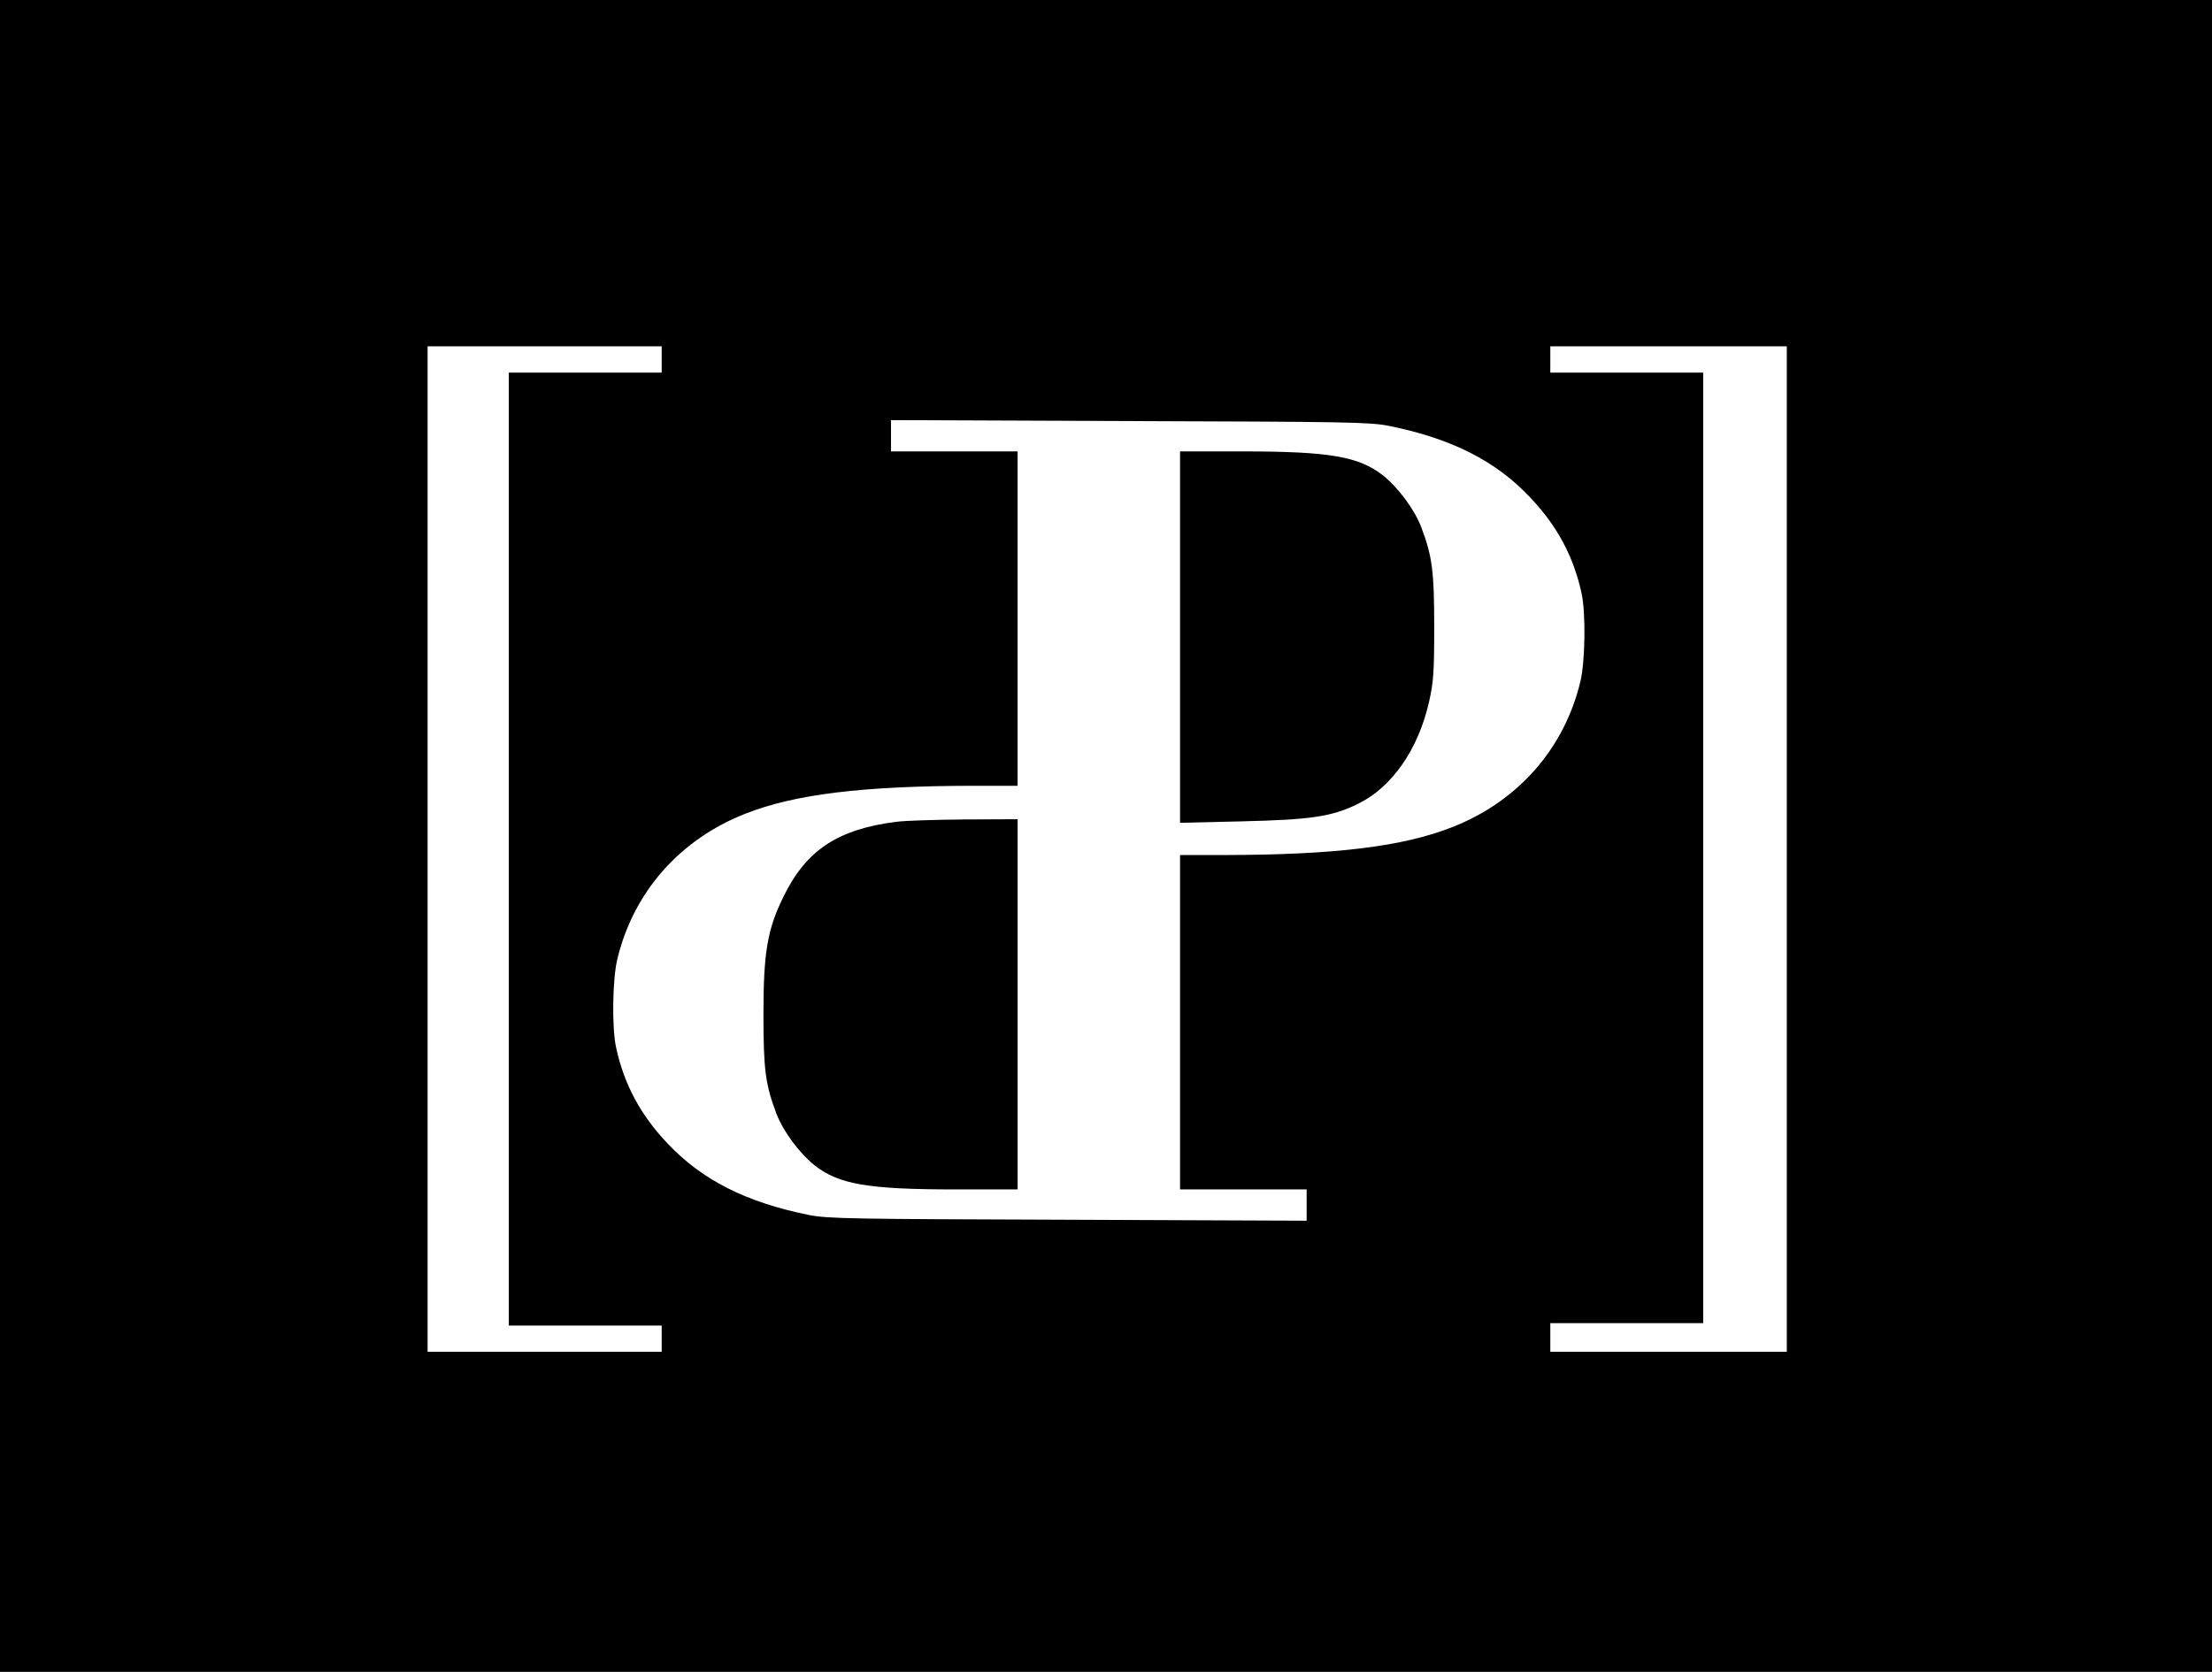
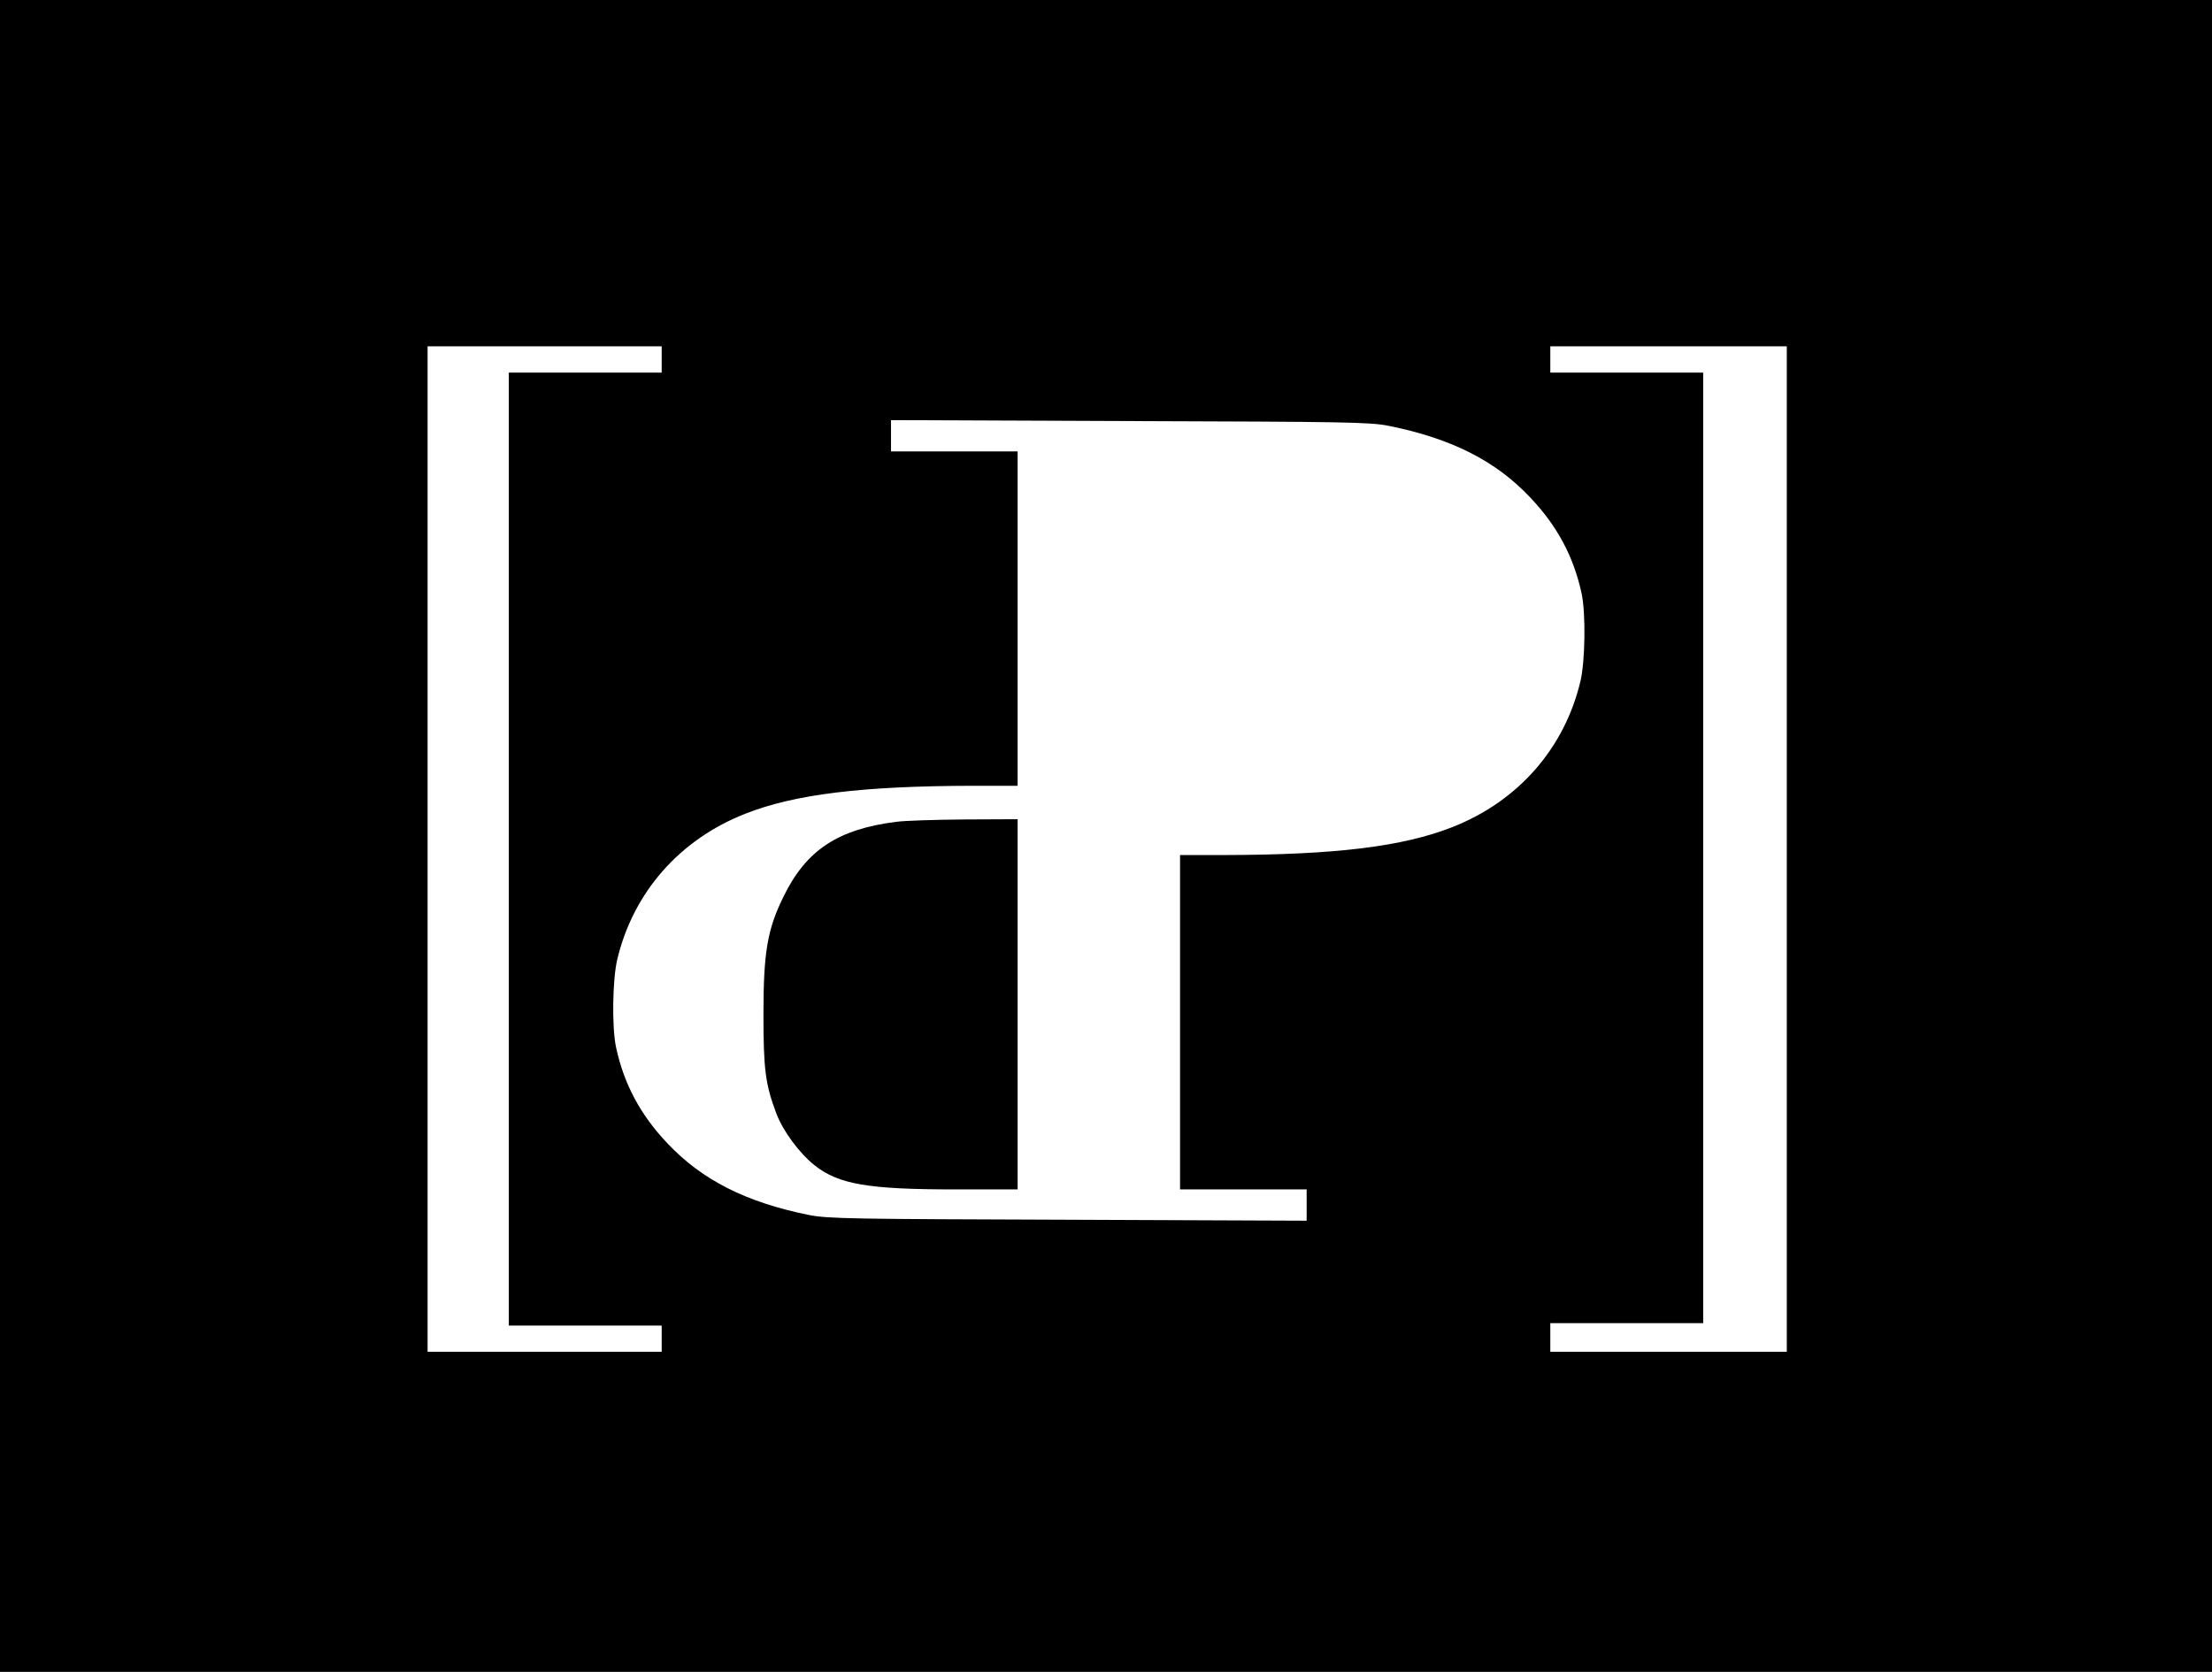
<svg xmlns="http://www.w3.org/2000/svg" version="1.0" width="926pt" height="700pt" viewBox="0 0 926 700" preserveAspectRatio="xMidYMid meet">
  <g transform="translate(0,700) scale(0.1,-0.1)" fill="#000000" stroke="none">
    <path d="M0 3500 l0 -3500 4630 0 4630 0 0 3500 0 3500 -4630 0 -4630 0 0 -3500z m2770 1995 l0 -55 -320 0 -320 0 0 -1995 0 -1995 320 0 320 0 0 -55 0 -55 -490 0 -490 0 0 2105 0 2105 490 0 490 0 0 -55z m4710 -2050 l0 -2105 -495 0 -495 0 0 60 0 60 320 0 320 0 0 1990 0 1990 -320 0 -320 0 0 55 0 55 495 0 495 0 0 -2105z m-1666 1772 c262 -53 447 -146 592 -300 113 -119 182 -248 215 -402 18 -83 15 -284 -5 -368 -67 -281 -261 -502 -536 -610 -208 -82 -491 -116 -952 -117 l-188 0 0 -700 0 -700 265 0 265 0 0 -65 0 -66 -997 4 c-905 3 -1006 4 -1087 20 -262 53 -447 146 -592 300 -113 119 -182 248 -215 402 -18 83 -15 284 5 368 67 281 261 502 536 610 208 82 491 116 953 117 l187 0 0 700 0 700 -265 0 -265 0 0 65 0 66 998 -4 c904 -3 1005 -4 1086 -20z" />
-     <path d="M4940 4333 l0 -778 257 6 c295 7 380 20 489 74 141 69 251 227 296 425 19 82 22 126 22 315 0 233 -8 295 -54 417 -28 74 -96 166 -160 217 -101 80 -225 101 -591 101 l-259 0 0 -777z" />
    <path d="M3751 3559 c-244 -31 -376 -119 -470 -311 -68 -137 -85 -234 -85 -493 0 -233 8 -295 54 -417 28 -74 96 -166 160 -217 101 -80 225 -101 591 -101 l259 0 0 775 0 775 -222 -1 c-123 -1 -252 -5 -287 -10z" />
  </g>
</svg>